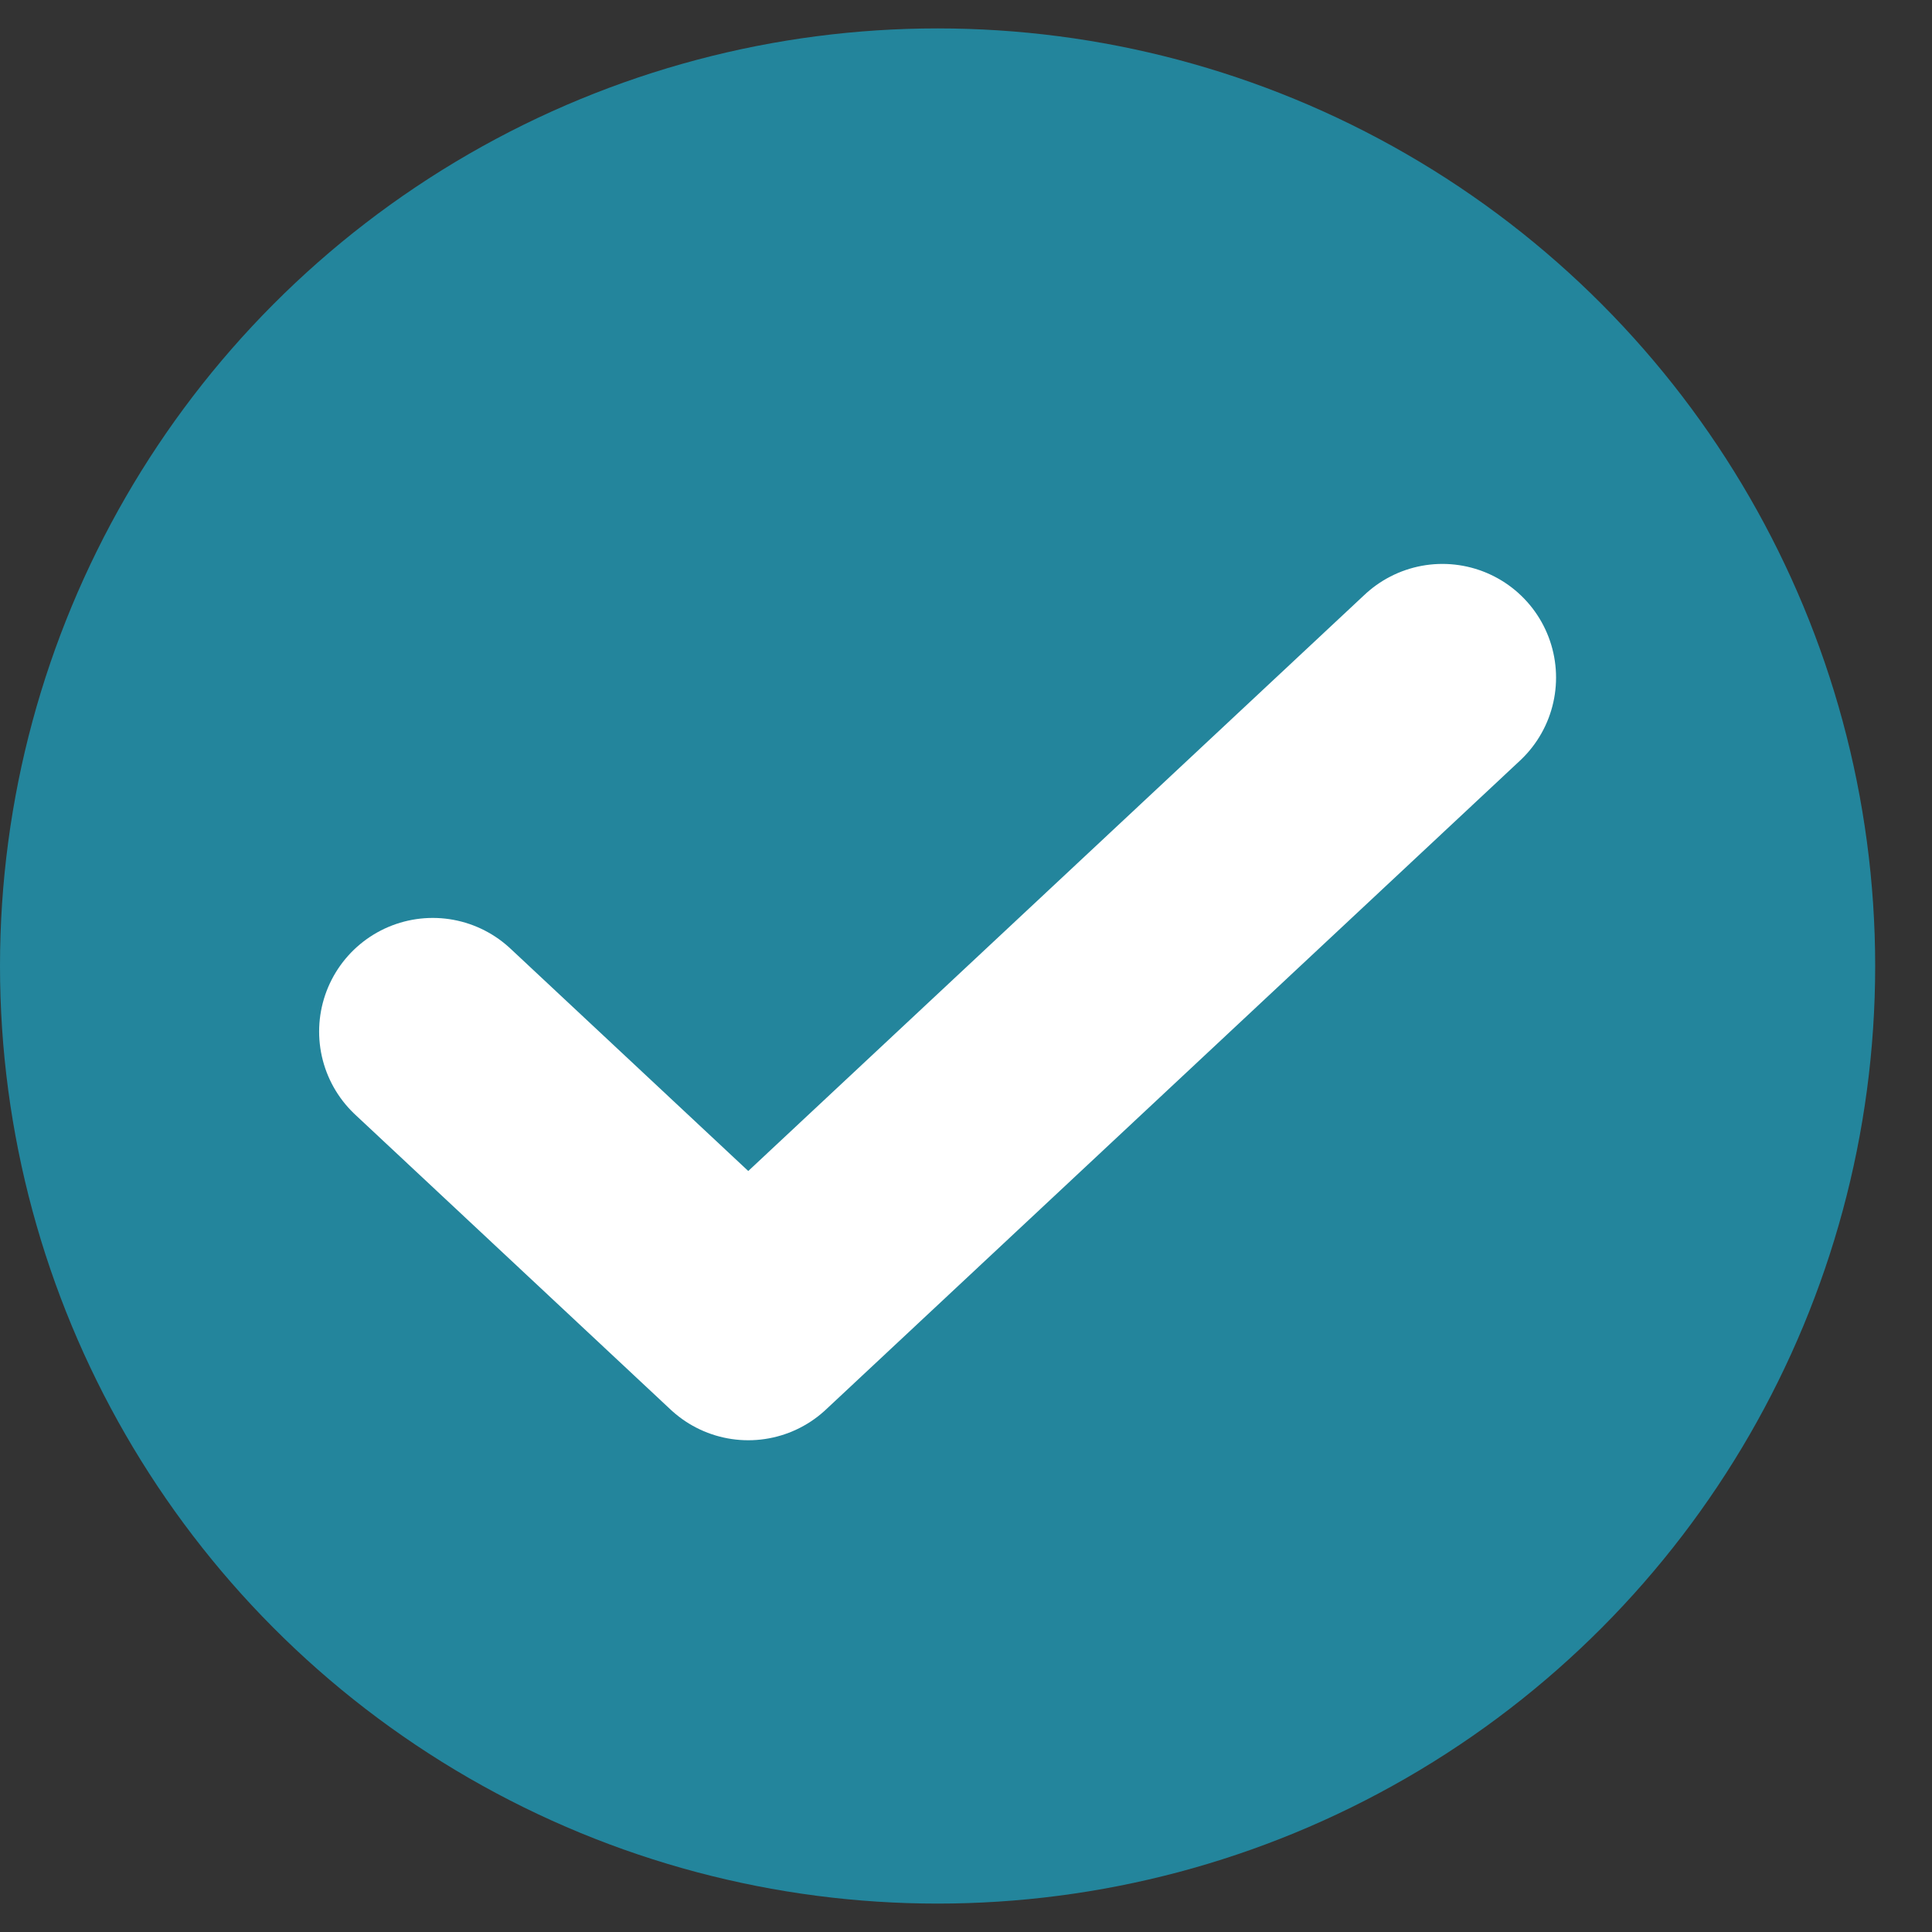
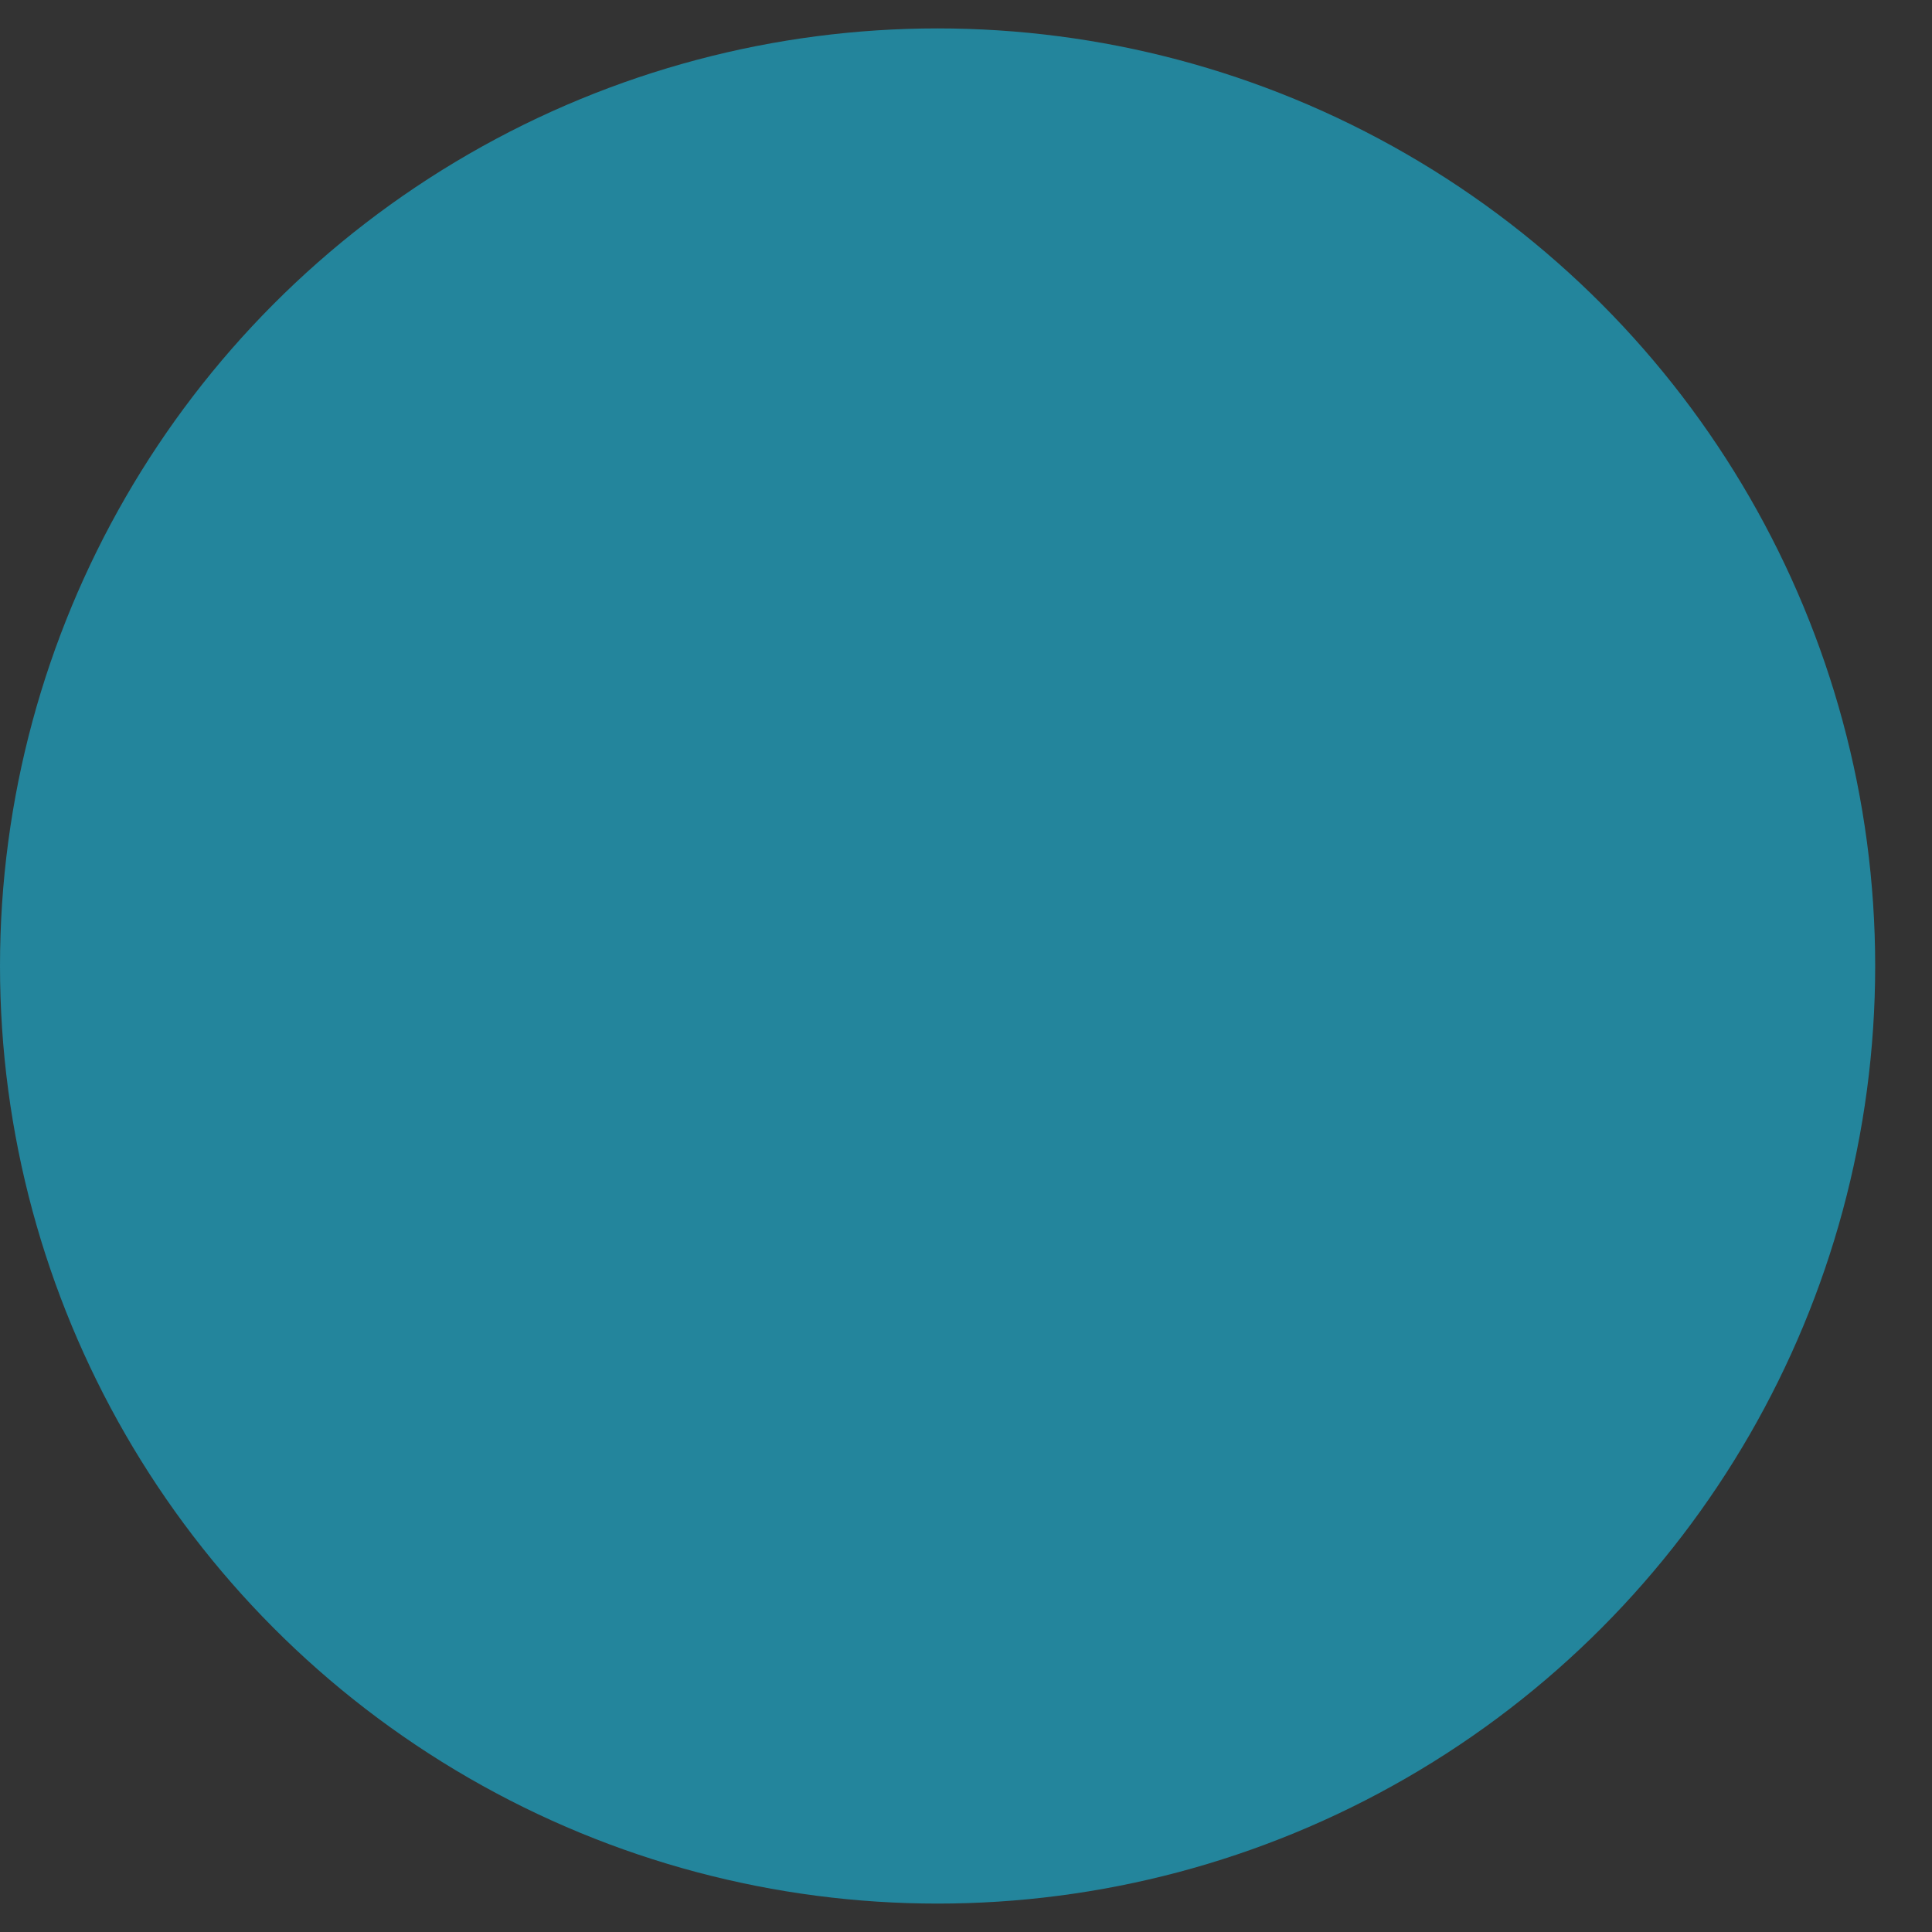
<svg xmlns="http://www.w3.org/2000/svg" width="17" height="17" viewBox="0 0 17 17" fill="none">
  <rect x="0" y="0" width="17" height="17" fill="#333333" stroke="none" />
  <circle cx="8.25" cy="8.5" r="8.25" fill="#23859C" />
-   <path d="M12.692 5.962L6.584 11.673L3.808 9.077" stroke="white" stroke-width="2" stroke-linecap="round" stroke-linejoin="round" />
</svg>